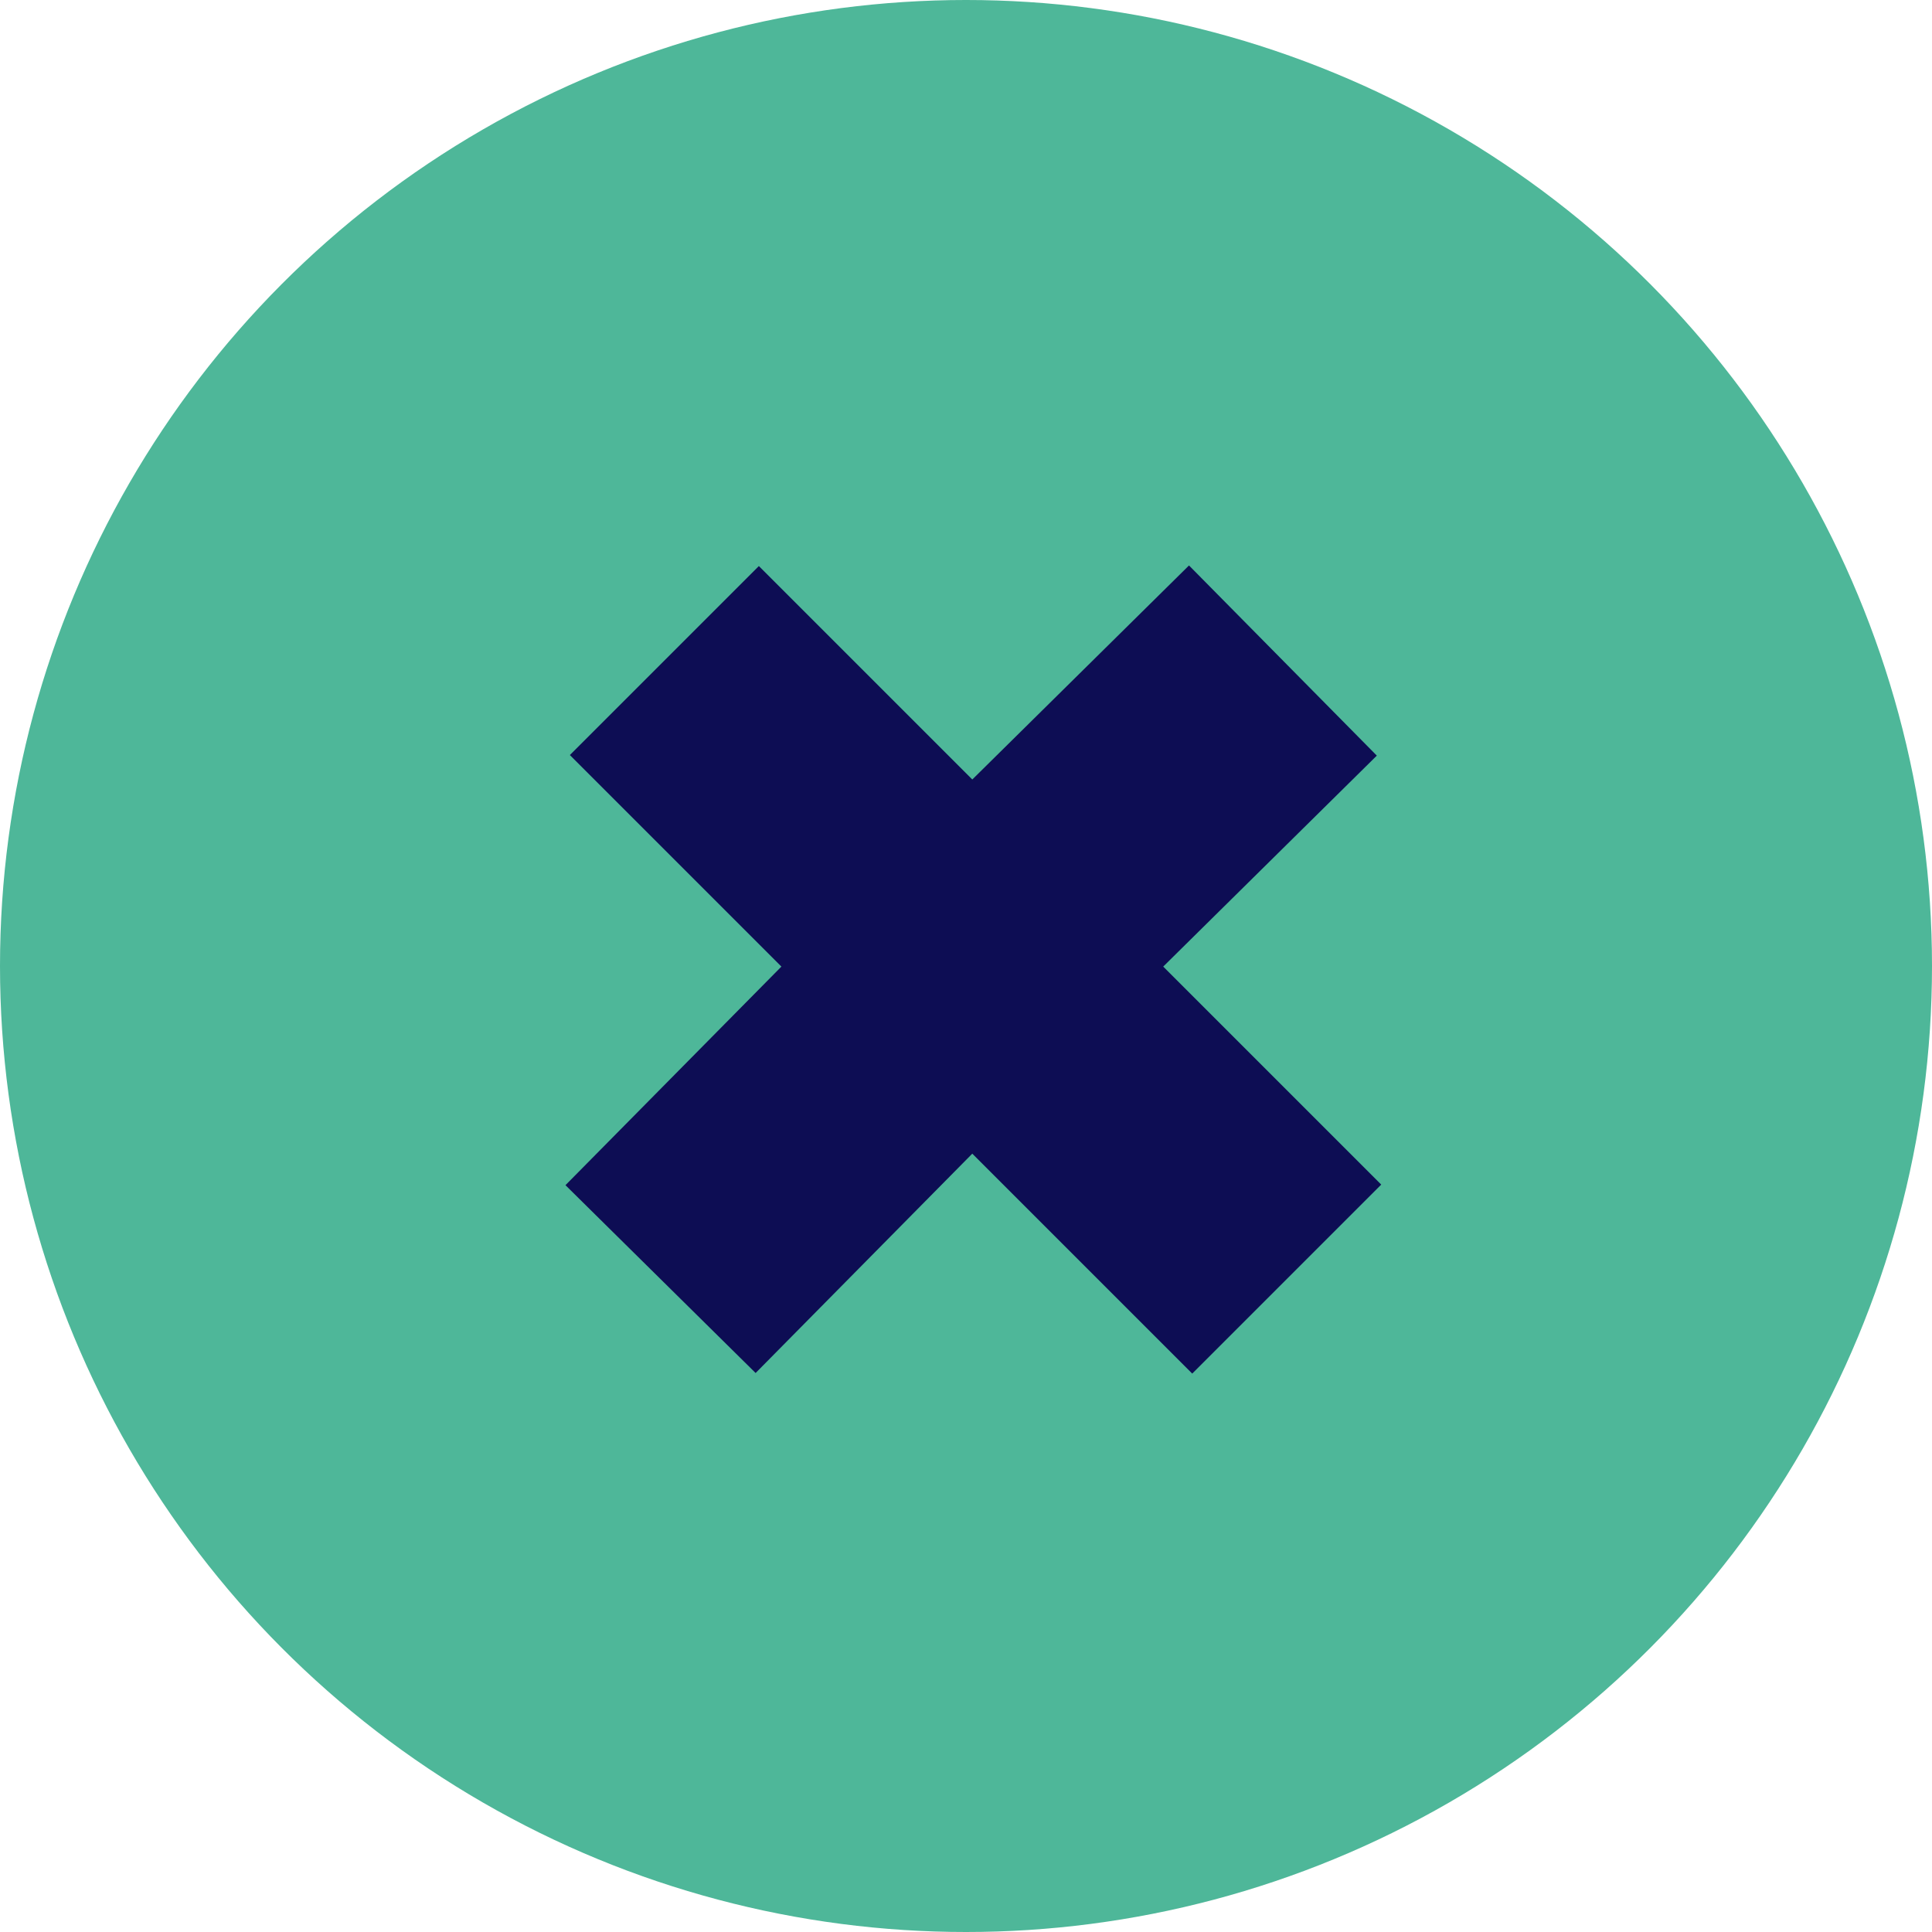
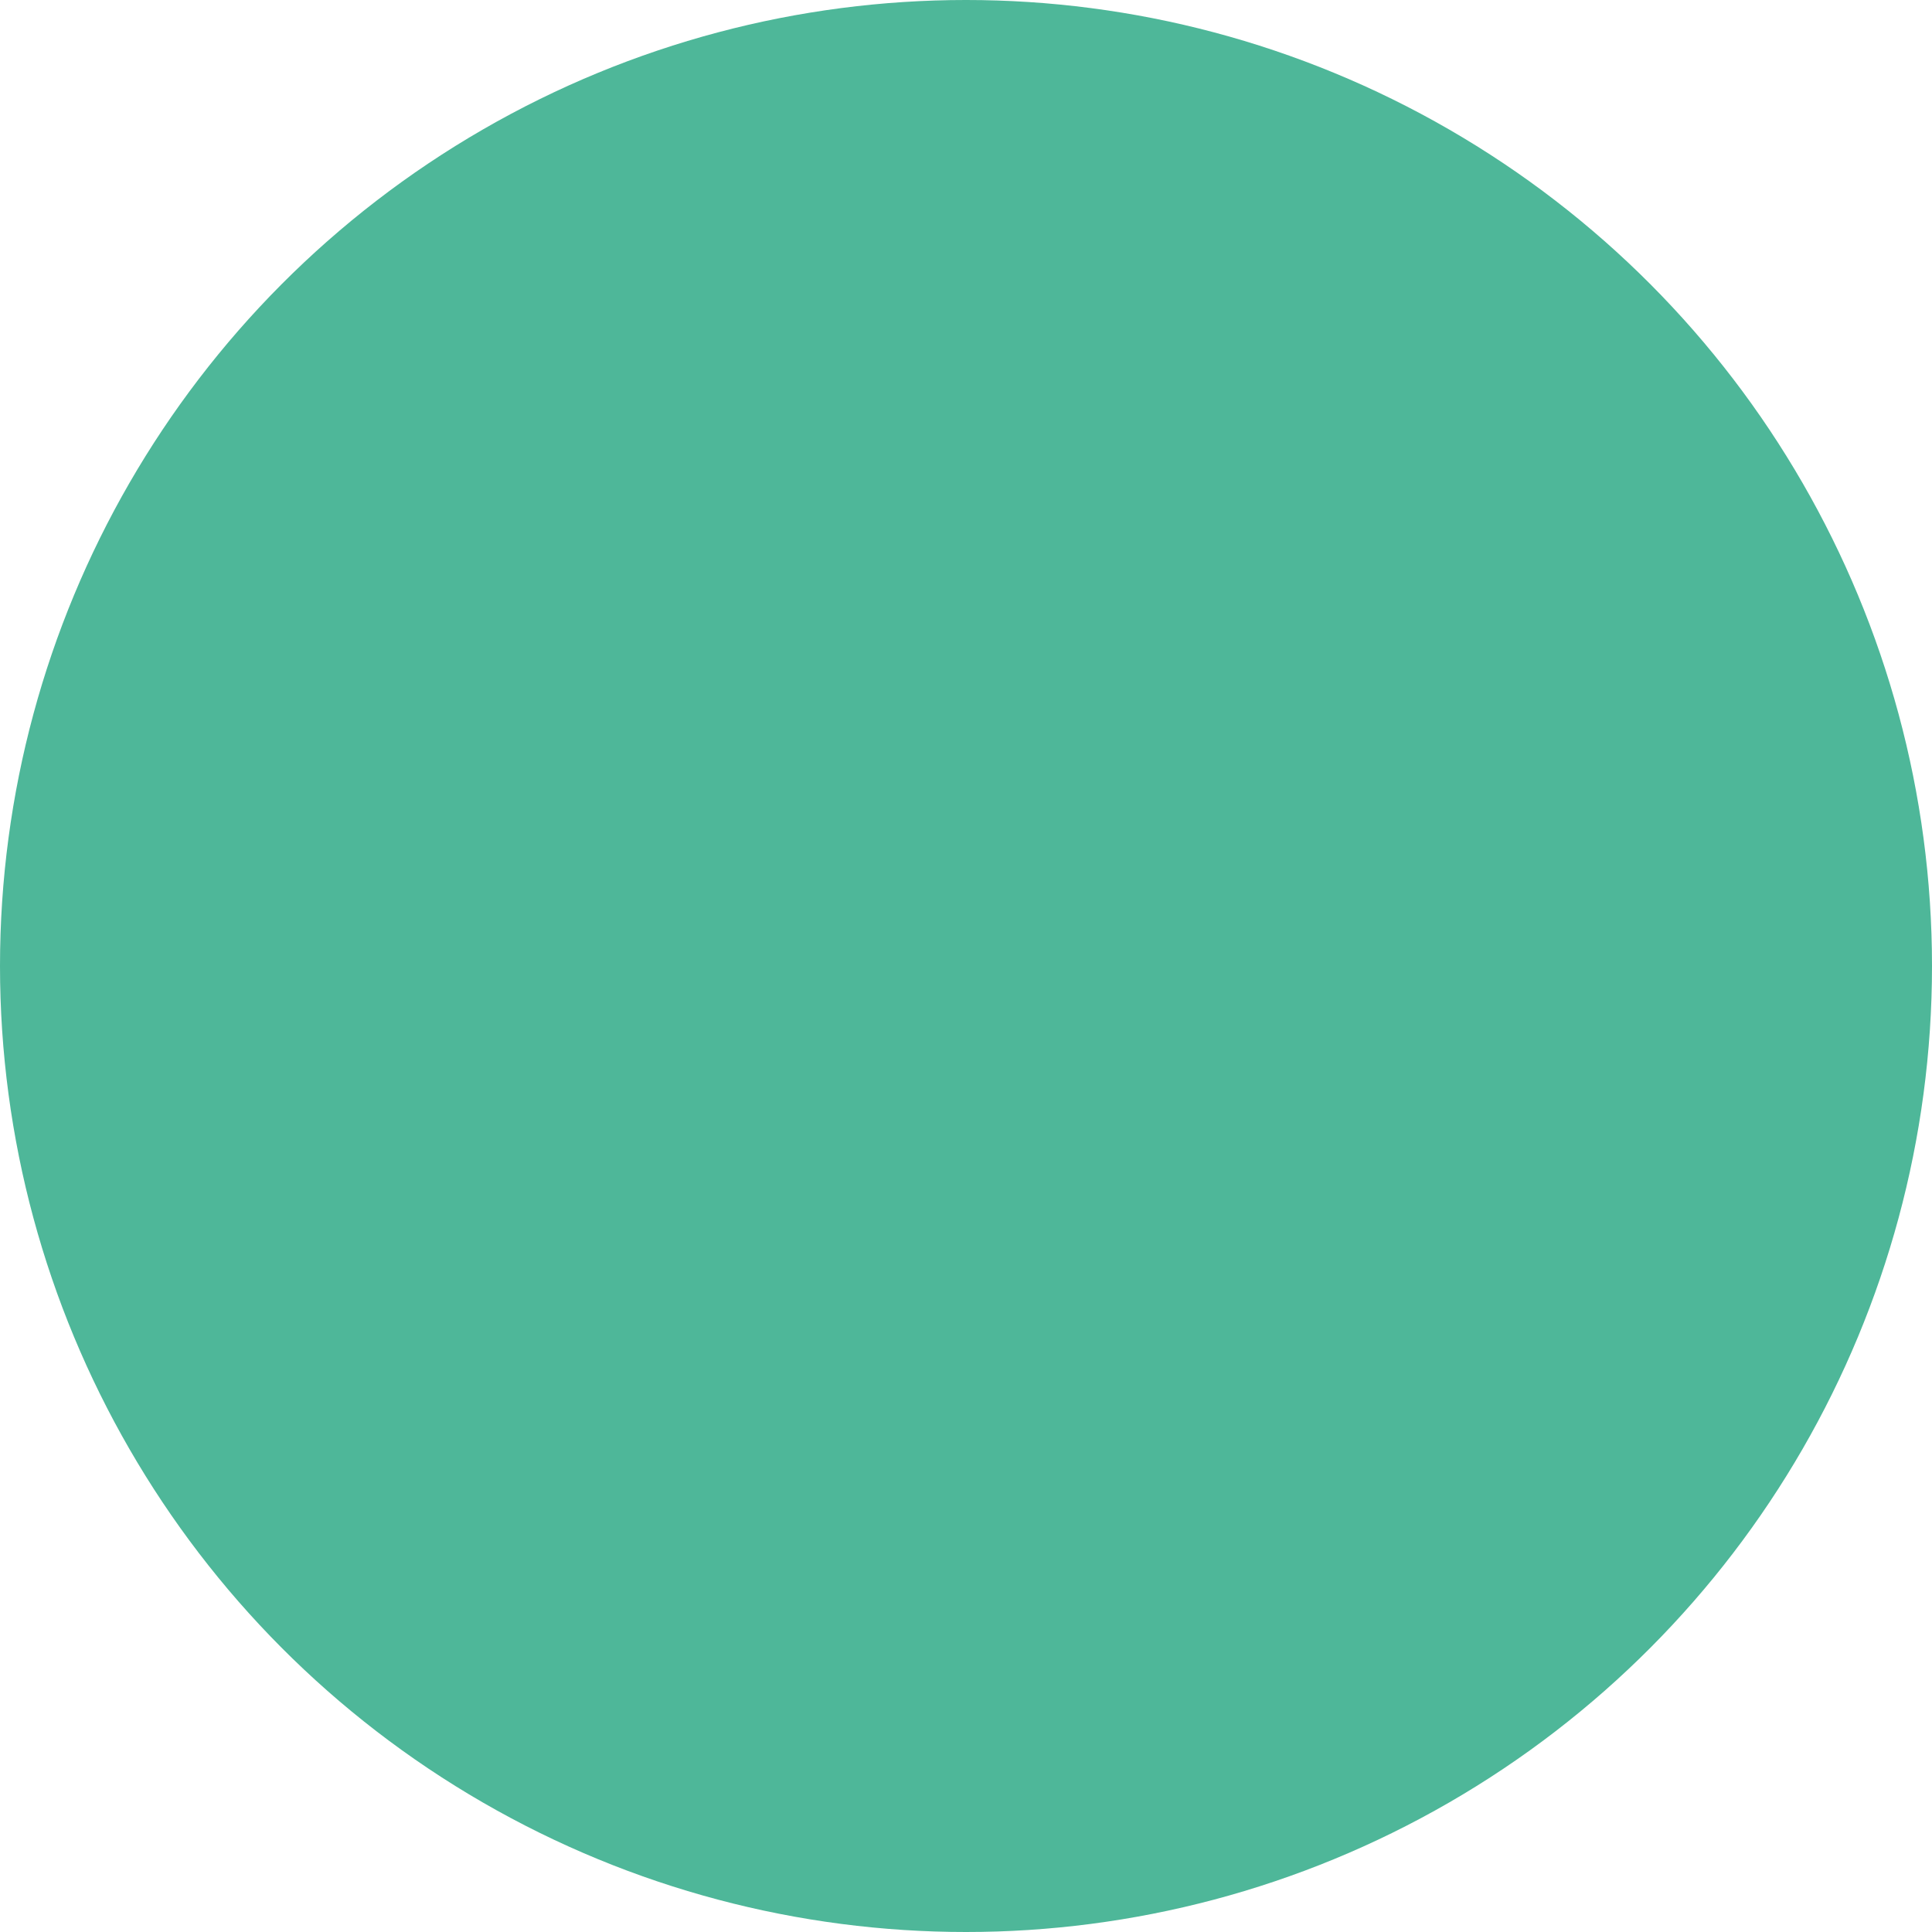
<svg xmlns="http://www.w3.org/2000/svg" version="1.1" id="Calque_1" x="0px" y="0px" viewBox="0 0 50.6 50.6" style="enable-background:new 0 0 50.6 50.6;" xml:space="preserve">
  <style type="text/css">
	.st0{fill:#4EB799;}
	.st1{fill:none;stroke:#0D0D54;stroke-width:7;stroke-miterlimit:10;}
</style>
  <g>
    <g>
      <circle class="st0" cx="25.3" cy="25.3" r="25.3" />
    </g>
    <g>
-       <polyline class="st1" points="17.4,17.3 25.4,25.3 17.3,33.5   " />
-       <polyline class="st1" points="33.6,17.3 25.5,25.3 33.7,33.5   " />
-     </g>
+       </g>
  </g>
</svg>